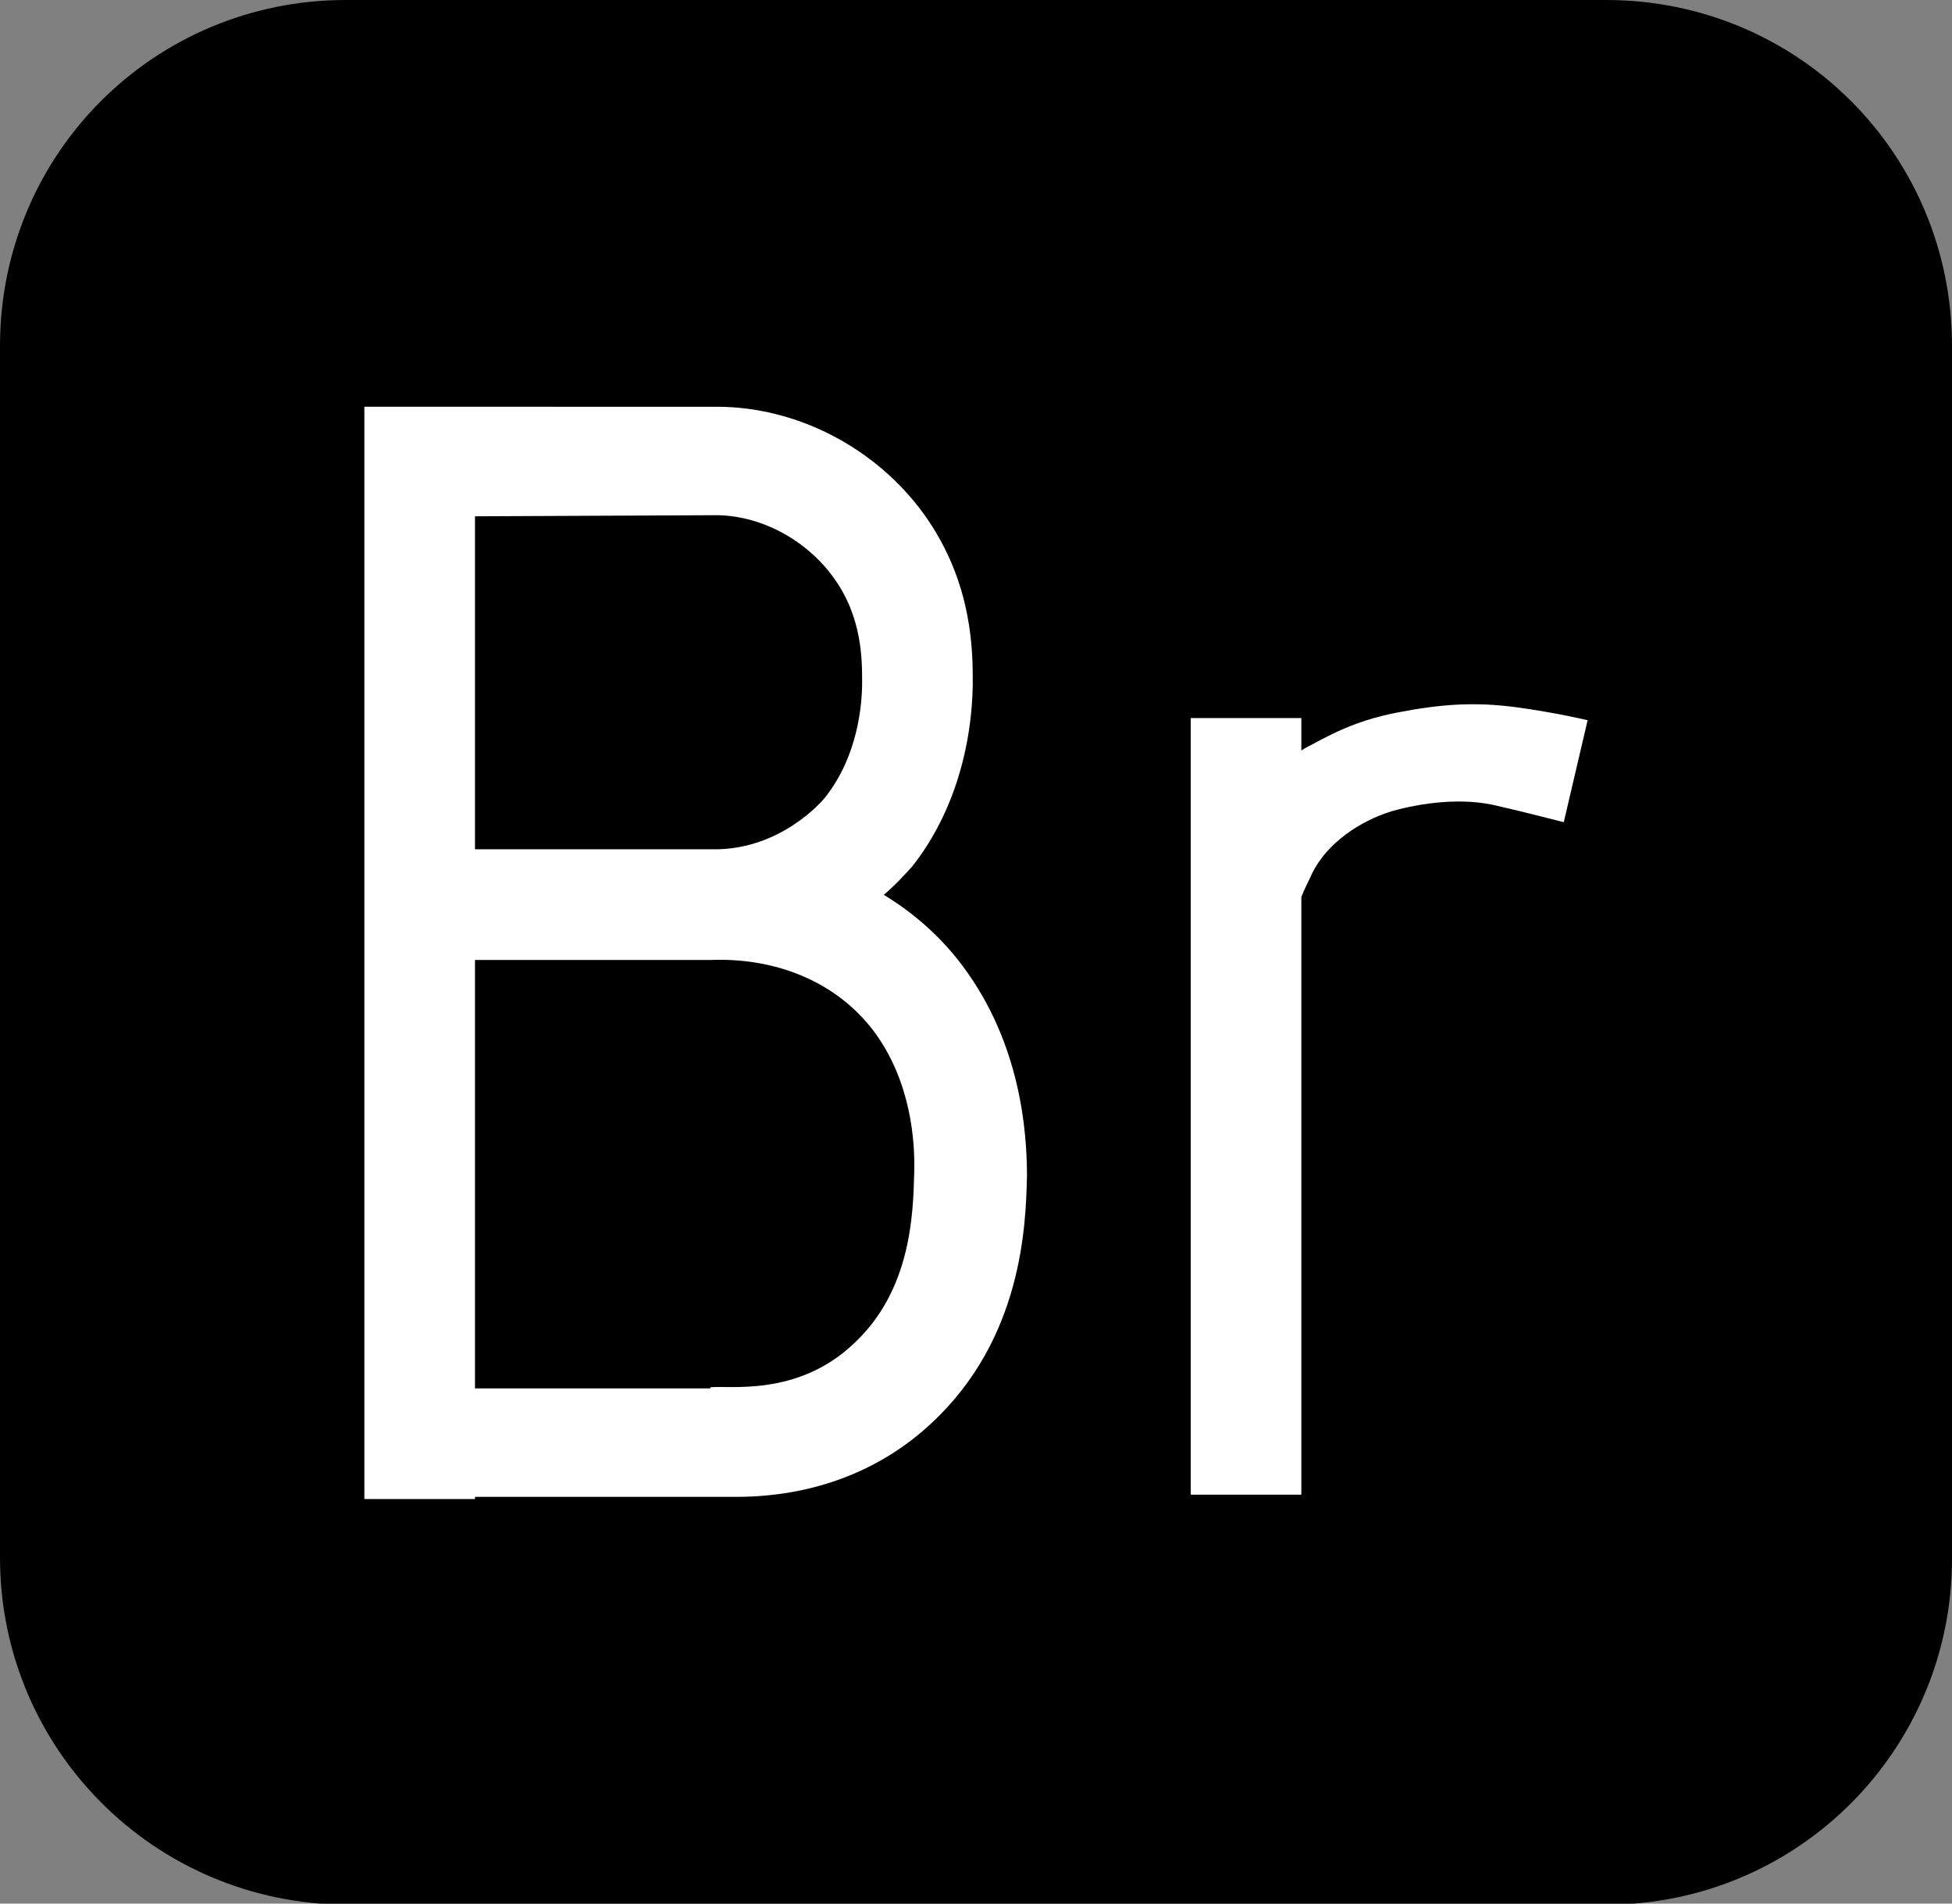
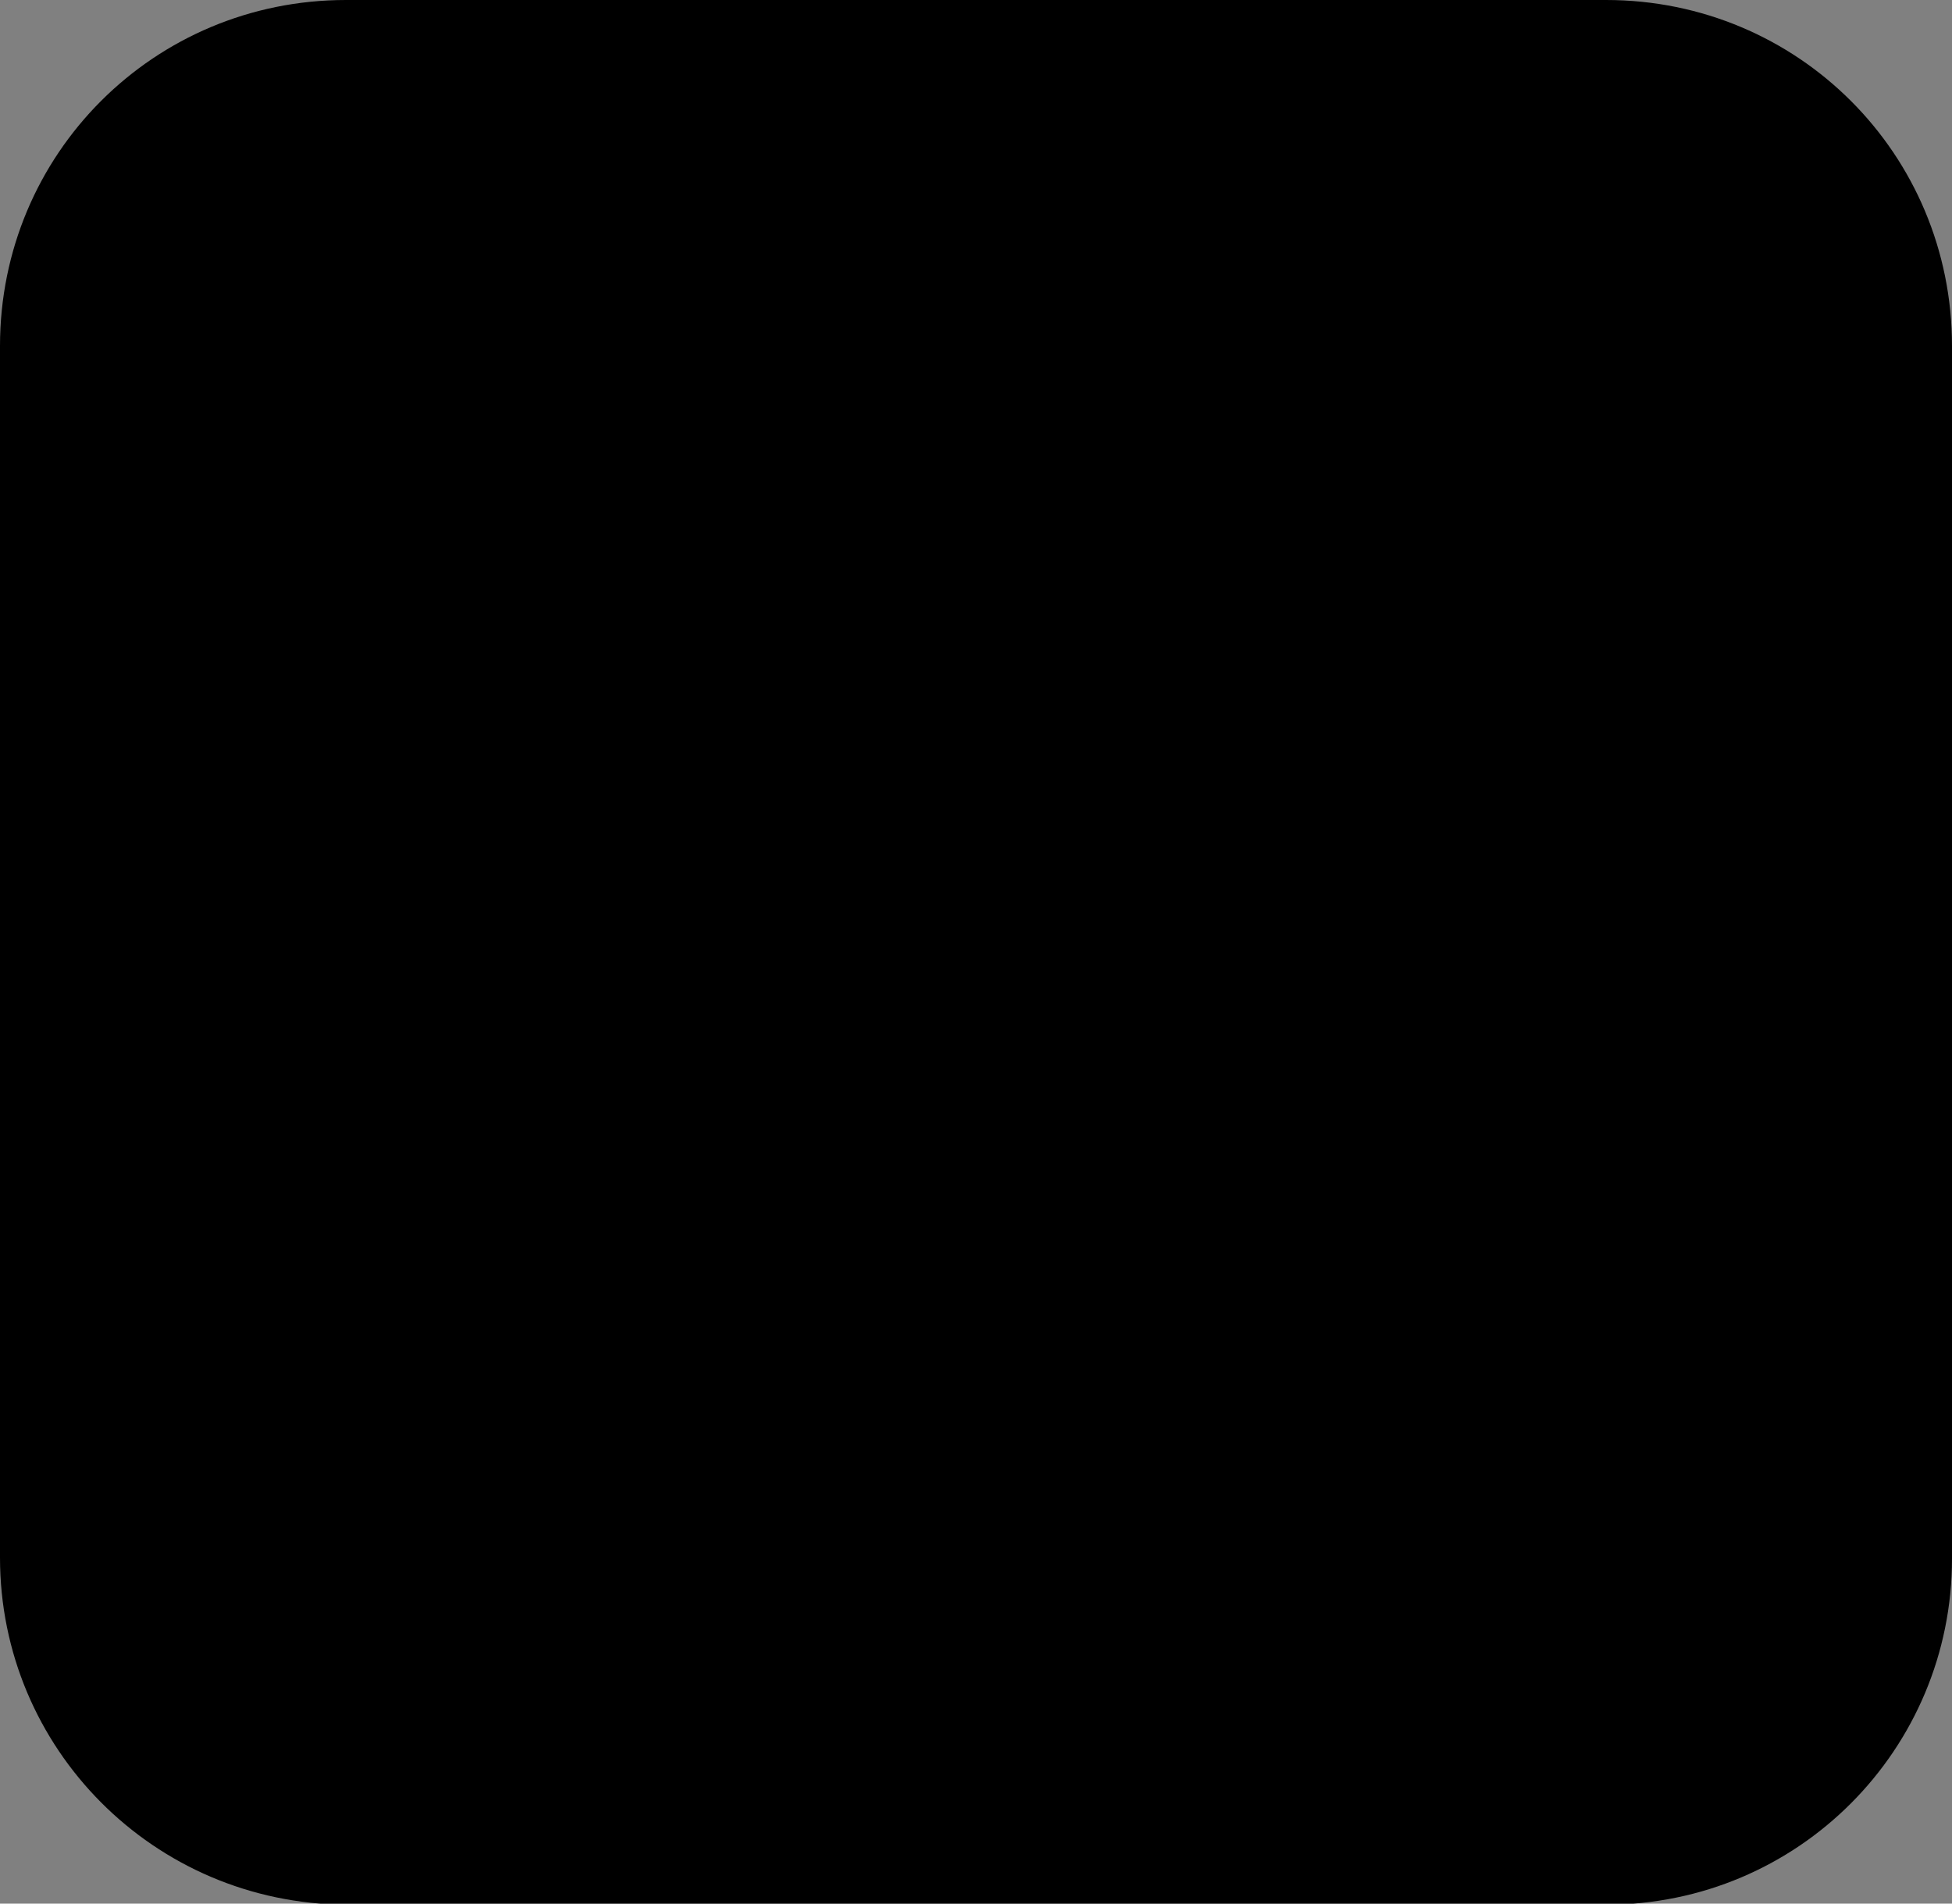
<svg xmlns="http://www.w3.org/2000/svg" version="1.1" id="Ebene_1" x="0px" y="0px" viewBox="0 0 180 175.5" style="enable-background:new 0 0 180 175.5;" xml:space="preserve">
  <rect x="0" y="0" width="180" height="175.5" fill="#808080" stroke="none" />
  <style type="text/css">
	.st0{fill:#FFFFFF;}
</style>
  <g>
    <g id="Surfaces_2_">
      <g id="Photo_Surface_2_">
        <g id="Outline_no_shadow_2_">
          <path d="M31.9,0h116.2C165.8,0,180,14.2,180,31.9v111.8c0,17.6-14.2,31.9-31.9,31.9H31.9C14.2,175.5,0,161.2,0,143.6V31.9      C0,14.2,14.2,0,31.9,0z" />
        </g>
      </g>
    </g>
  </g>
  <g>
-     <path class="st0" d="M88.8,89.1c-2-2.7-4.5-4.9-7.3-6.6c1.5-1.3,2.3-2.3,2.6-2.6c3.5-4.4,5.5-10.4,5.6-16.8c0-2.8,0.1-9.3-4.5-15.7   c-4.5-6.2-11.8-9.9-19.1-9.9c-0.2,0-0.6,0-0.8,0l0,0H43.8l0,0H33.6v100.7h10.2V138h21.8l0,0c0.6,0,1.3,0,2.3,0   c6.9,0,13.2-2.3,18-6.8c8.4-7.8,8.7-18.3,8.8-22.8C94.7,104.3,94.1,96.2,88.8,89.1z M43.8,47.6l21.8-0.1l0,0h0.1   c4.4-0.1,8.7,2.3,11.2,5.8c2.6,3.6,2.6,7.5,2.6,9.6c0,2.1-0.4,6.8-3.4,10.6c-0.3,0.4-4.2,4.9-10.4,4.8h-0.1l0,0H43.8V47.6z    M84.3,108.2c-0.1,3.8-0.3,10.8-5.6,15.7c-5.2,4.9-11.5,3.8-13.2,4v0.1H43.8V88.5h21.8l0,0c5.5-0.2,11.3,1.7,15,6.6   C84,99.7,84.4,105.2,84.3,108.2z" />
-     <path class="st0" d="M139.8,65.2c-3.8-0.5-6.9-0.3-11,0.5c-4.1,0.8-6.4,2.2-8.5,3.3c-0.1,0.1-0.2,0.1-0.3,0.2v-3h-10.2v71.6H120   V82.7c0.3-0.8,0.7-1.5,1-2.2c1.4-2.8,4.4-4.8,7.3-5.7c2.8-0.8,6.6-1.3,9.8-0.5c1.8,0.4,6.1,1.5,6.1,1.5l2.2-9.4   C146.4,66.4,143.5,65.7,139.8,65.2z" />
-   </g>
+     </g>
</svg>